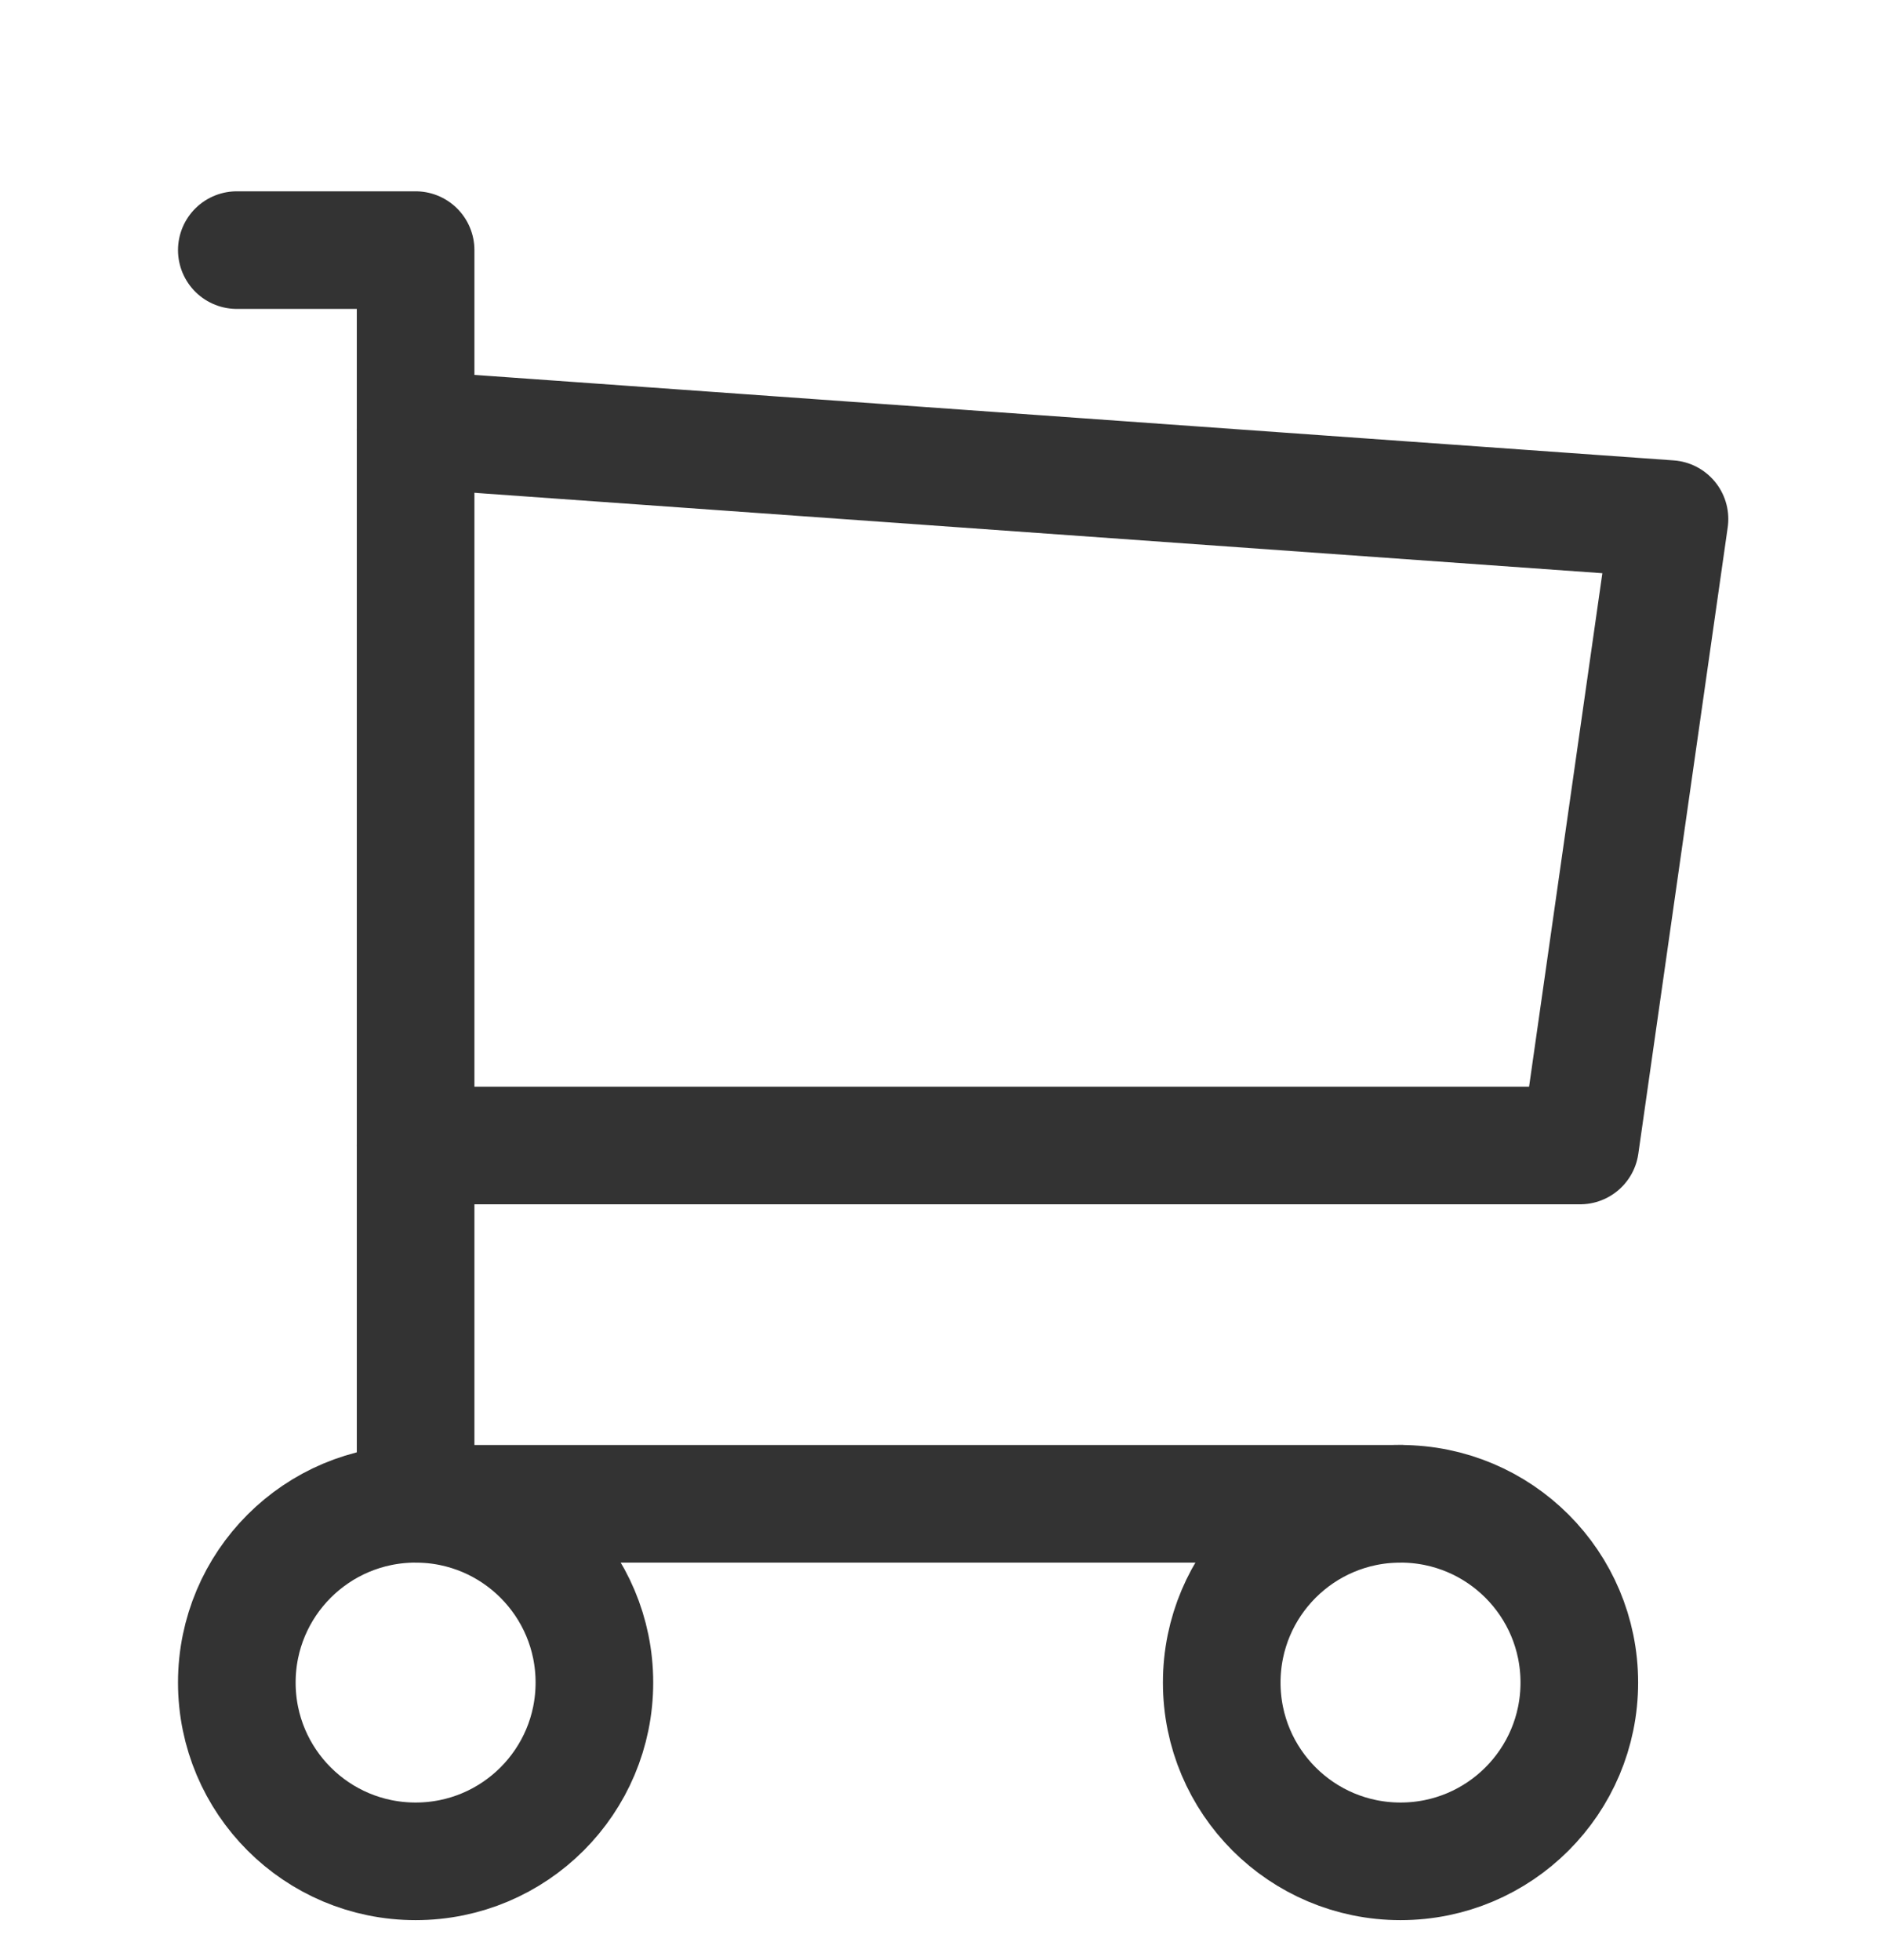
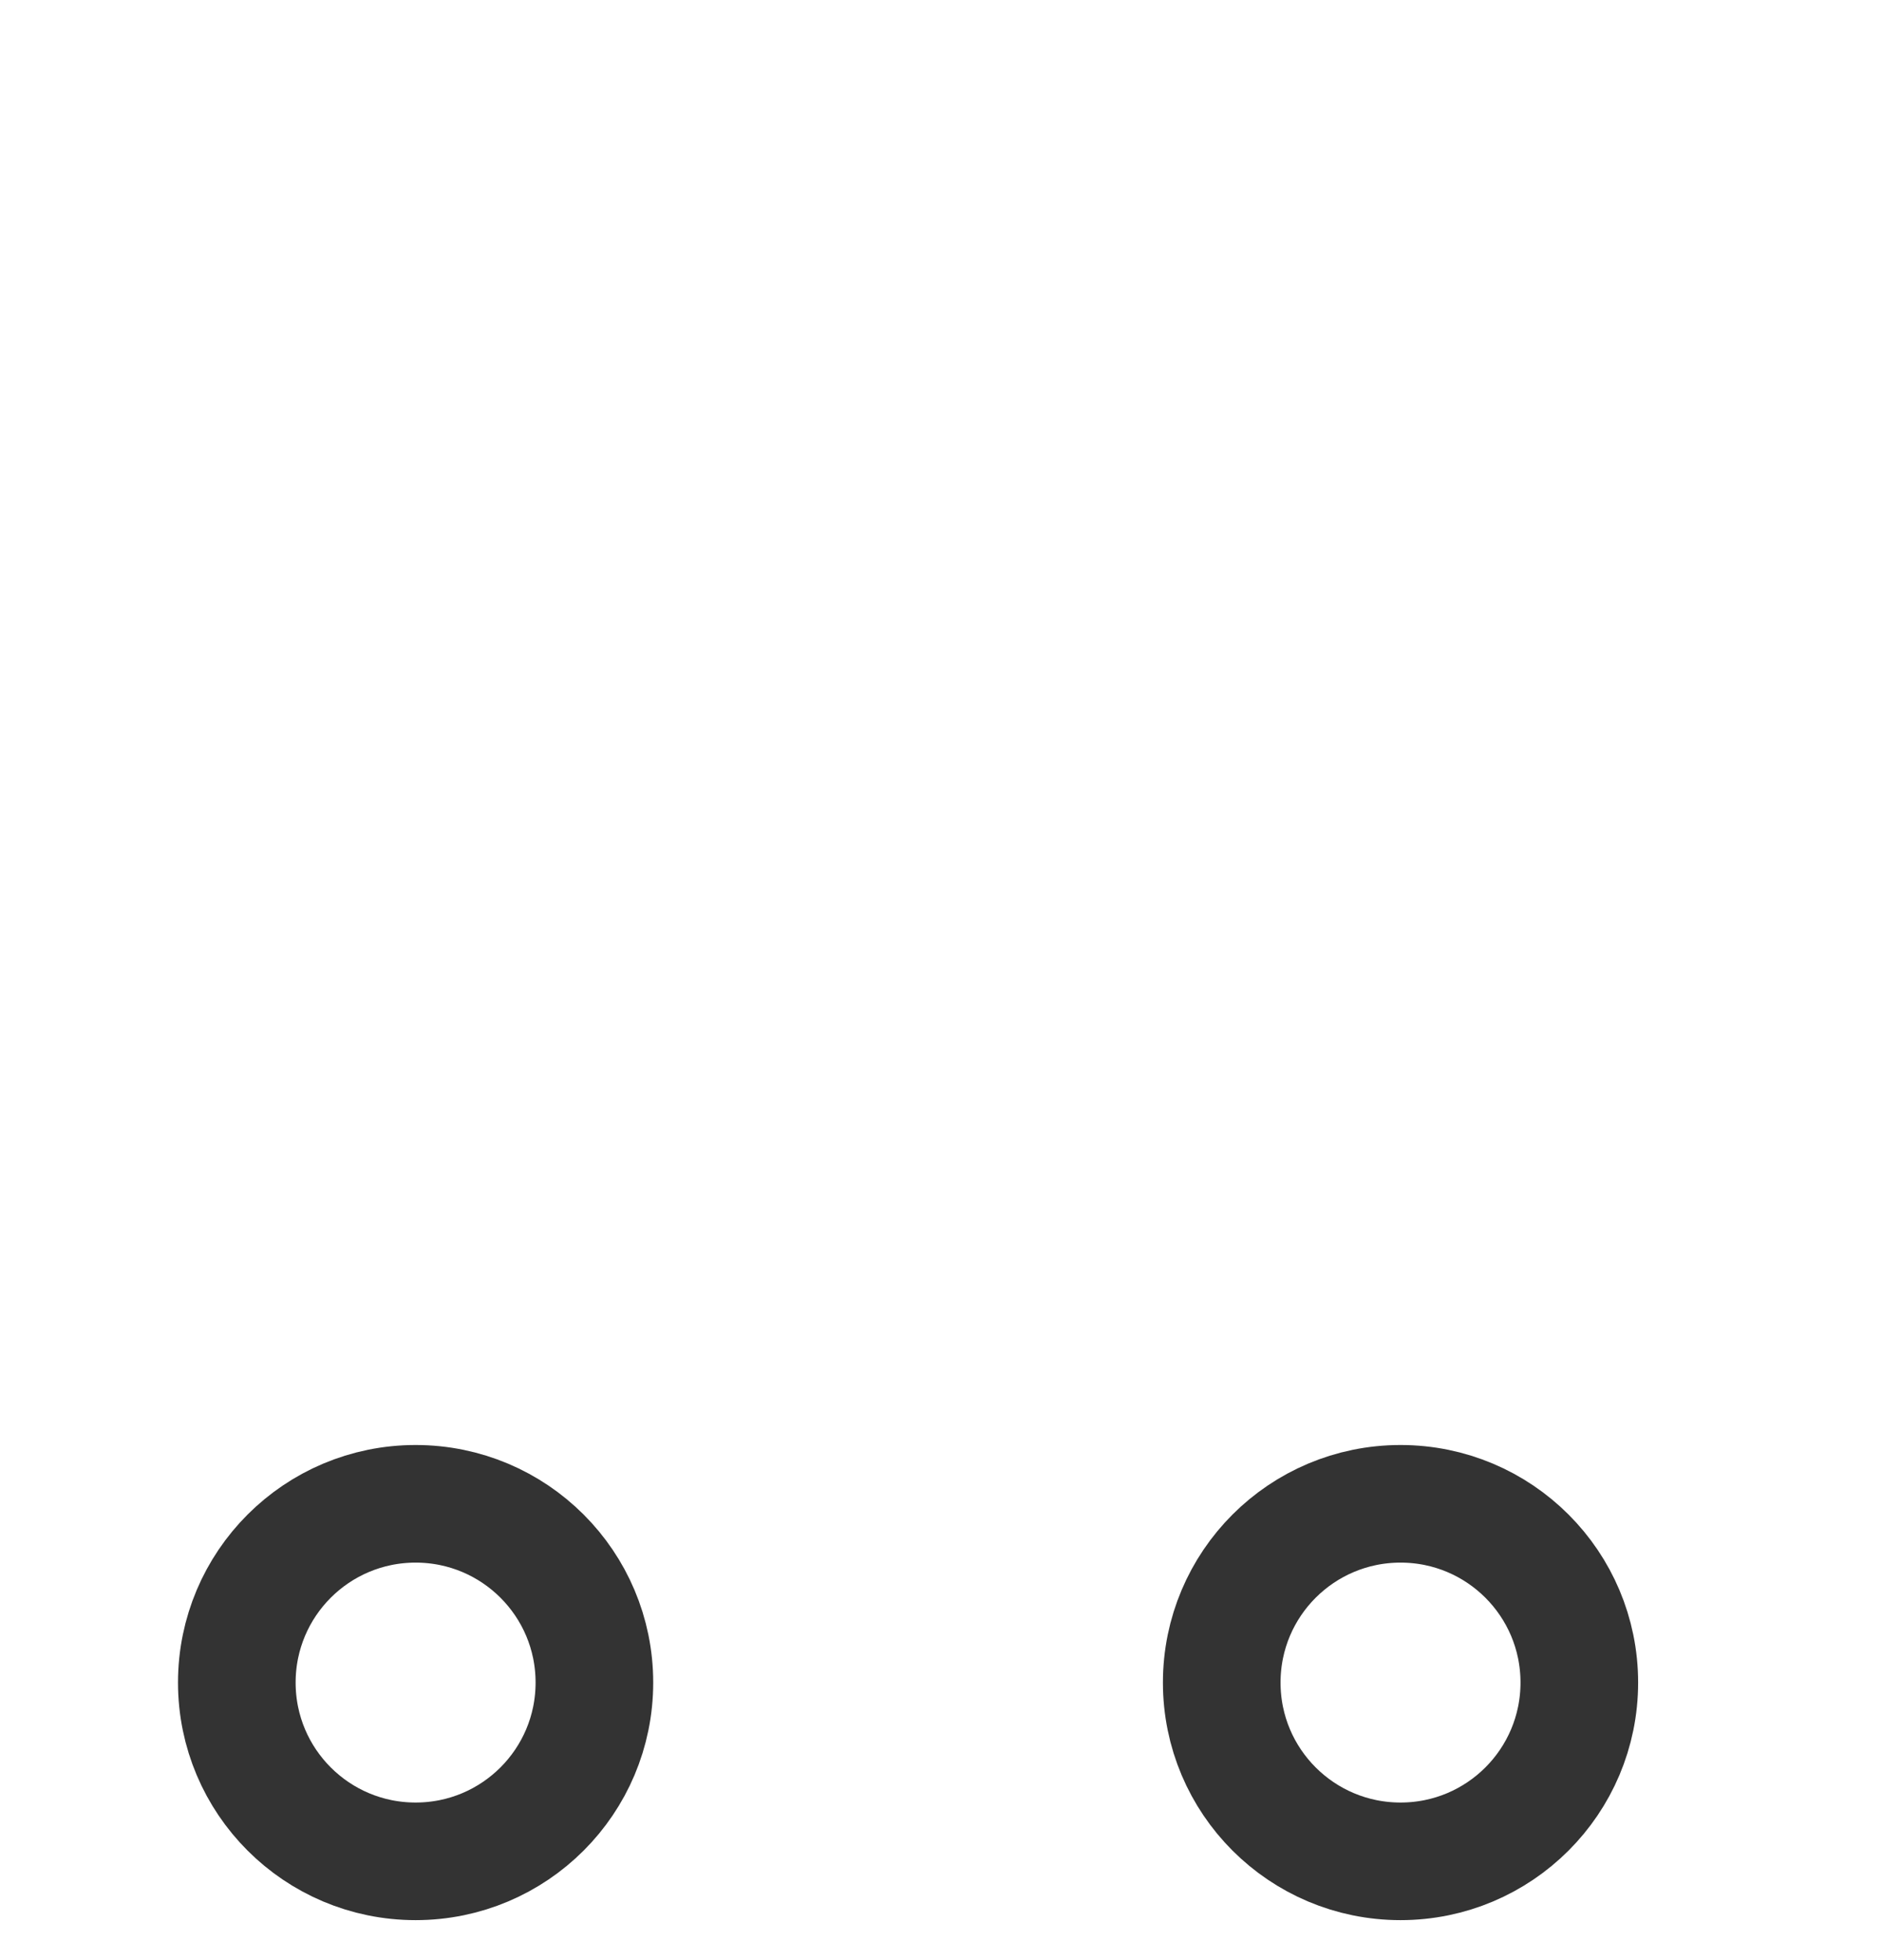
<svg xmlns="http://www.w3.org/2000/svg" width="24" height="25" viewBox="0 0 24 25" fill="none">
  <path d="M3.02 21.46C3.02 22.72 4.04 23.74 5.3 23.74C6.56 23.74 7.58 22.72 7.58 21.46C7.58 20.2 6.56 19.18 5.3 19.18C4.04 19.18 3.02 20.2 3.02 21.46Z" stroke="#333333" stroke-width="1.5" stroke-linecap="round" stroke-linejoin="round" />
  <path d="M15.58 21.46C15.58 22.72 16.6 23.74 17.86 23.74C19.12 23.74 20.14 22.72 20.14 21.46C20.14 20.2 19.12 19.18 17.86 19.18C16.6 19.18 15.58 20.2 15.58 21.46Z" stroke="#333333" stroke-width="1.5" stroke-linecap="round" stroke-linejoin="round" />
-   <path d="M17.87 19.18H5.3V3.19H3.02" stroke="#333333" stroke-width="1.5" stroke-linecap="round" stroke-linejoin="round" />
-   <path d="M5.3 5.48L21.29 6.62L20.15 14.61H5.3" stroke="#333333" stroke-width="1.5" stroke-linecap="round" stroke-linejoin="round" />
</svg>